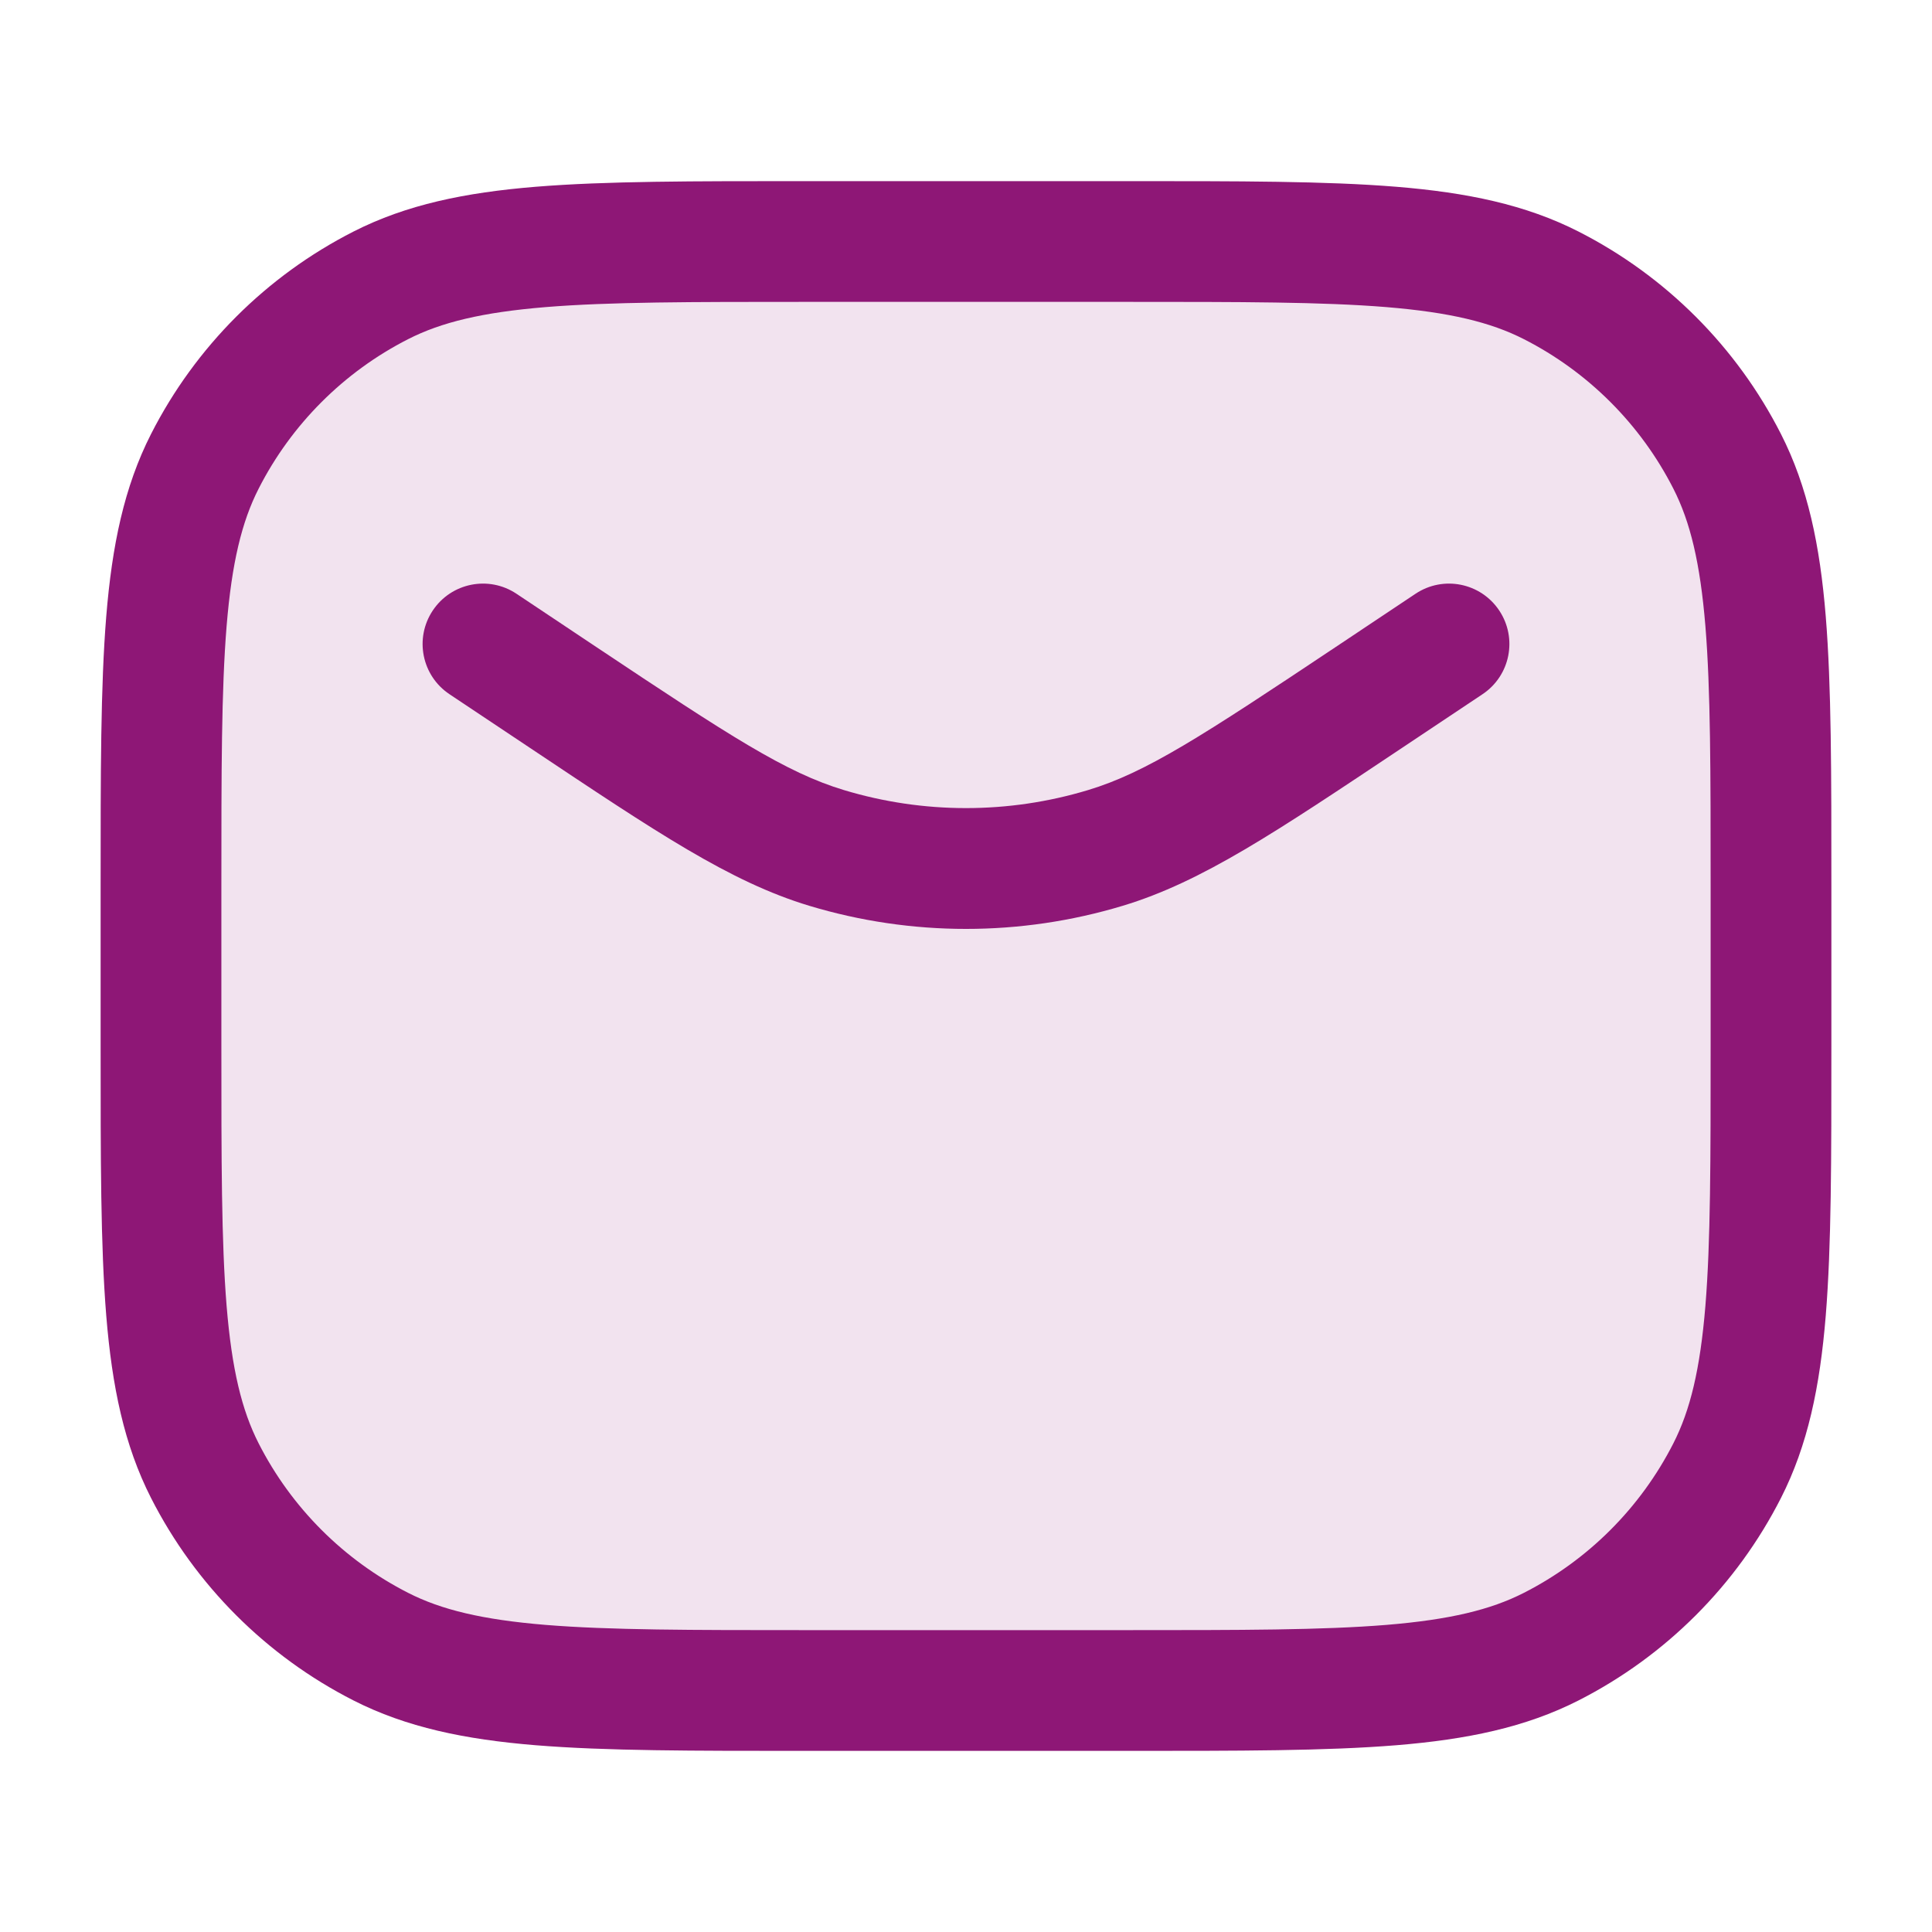
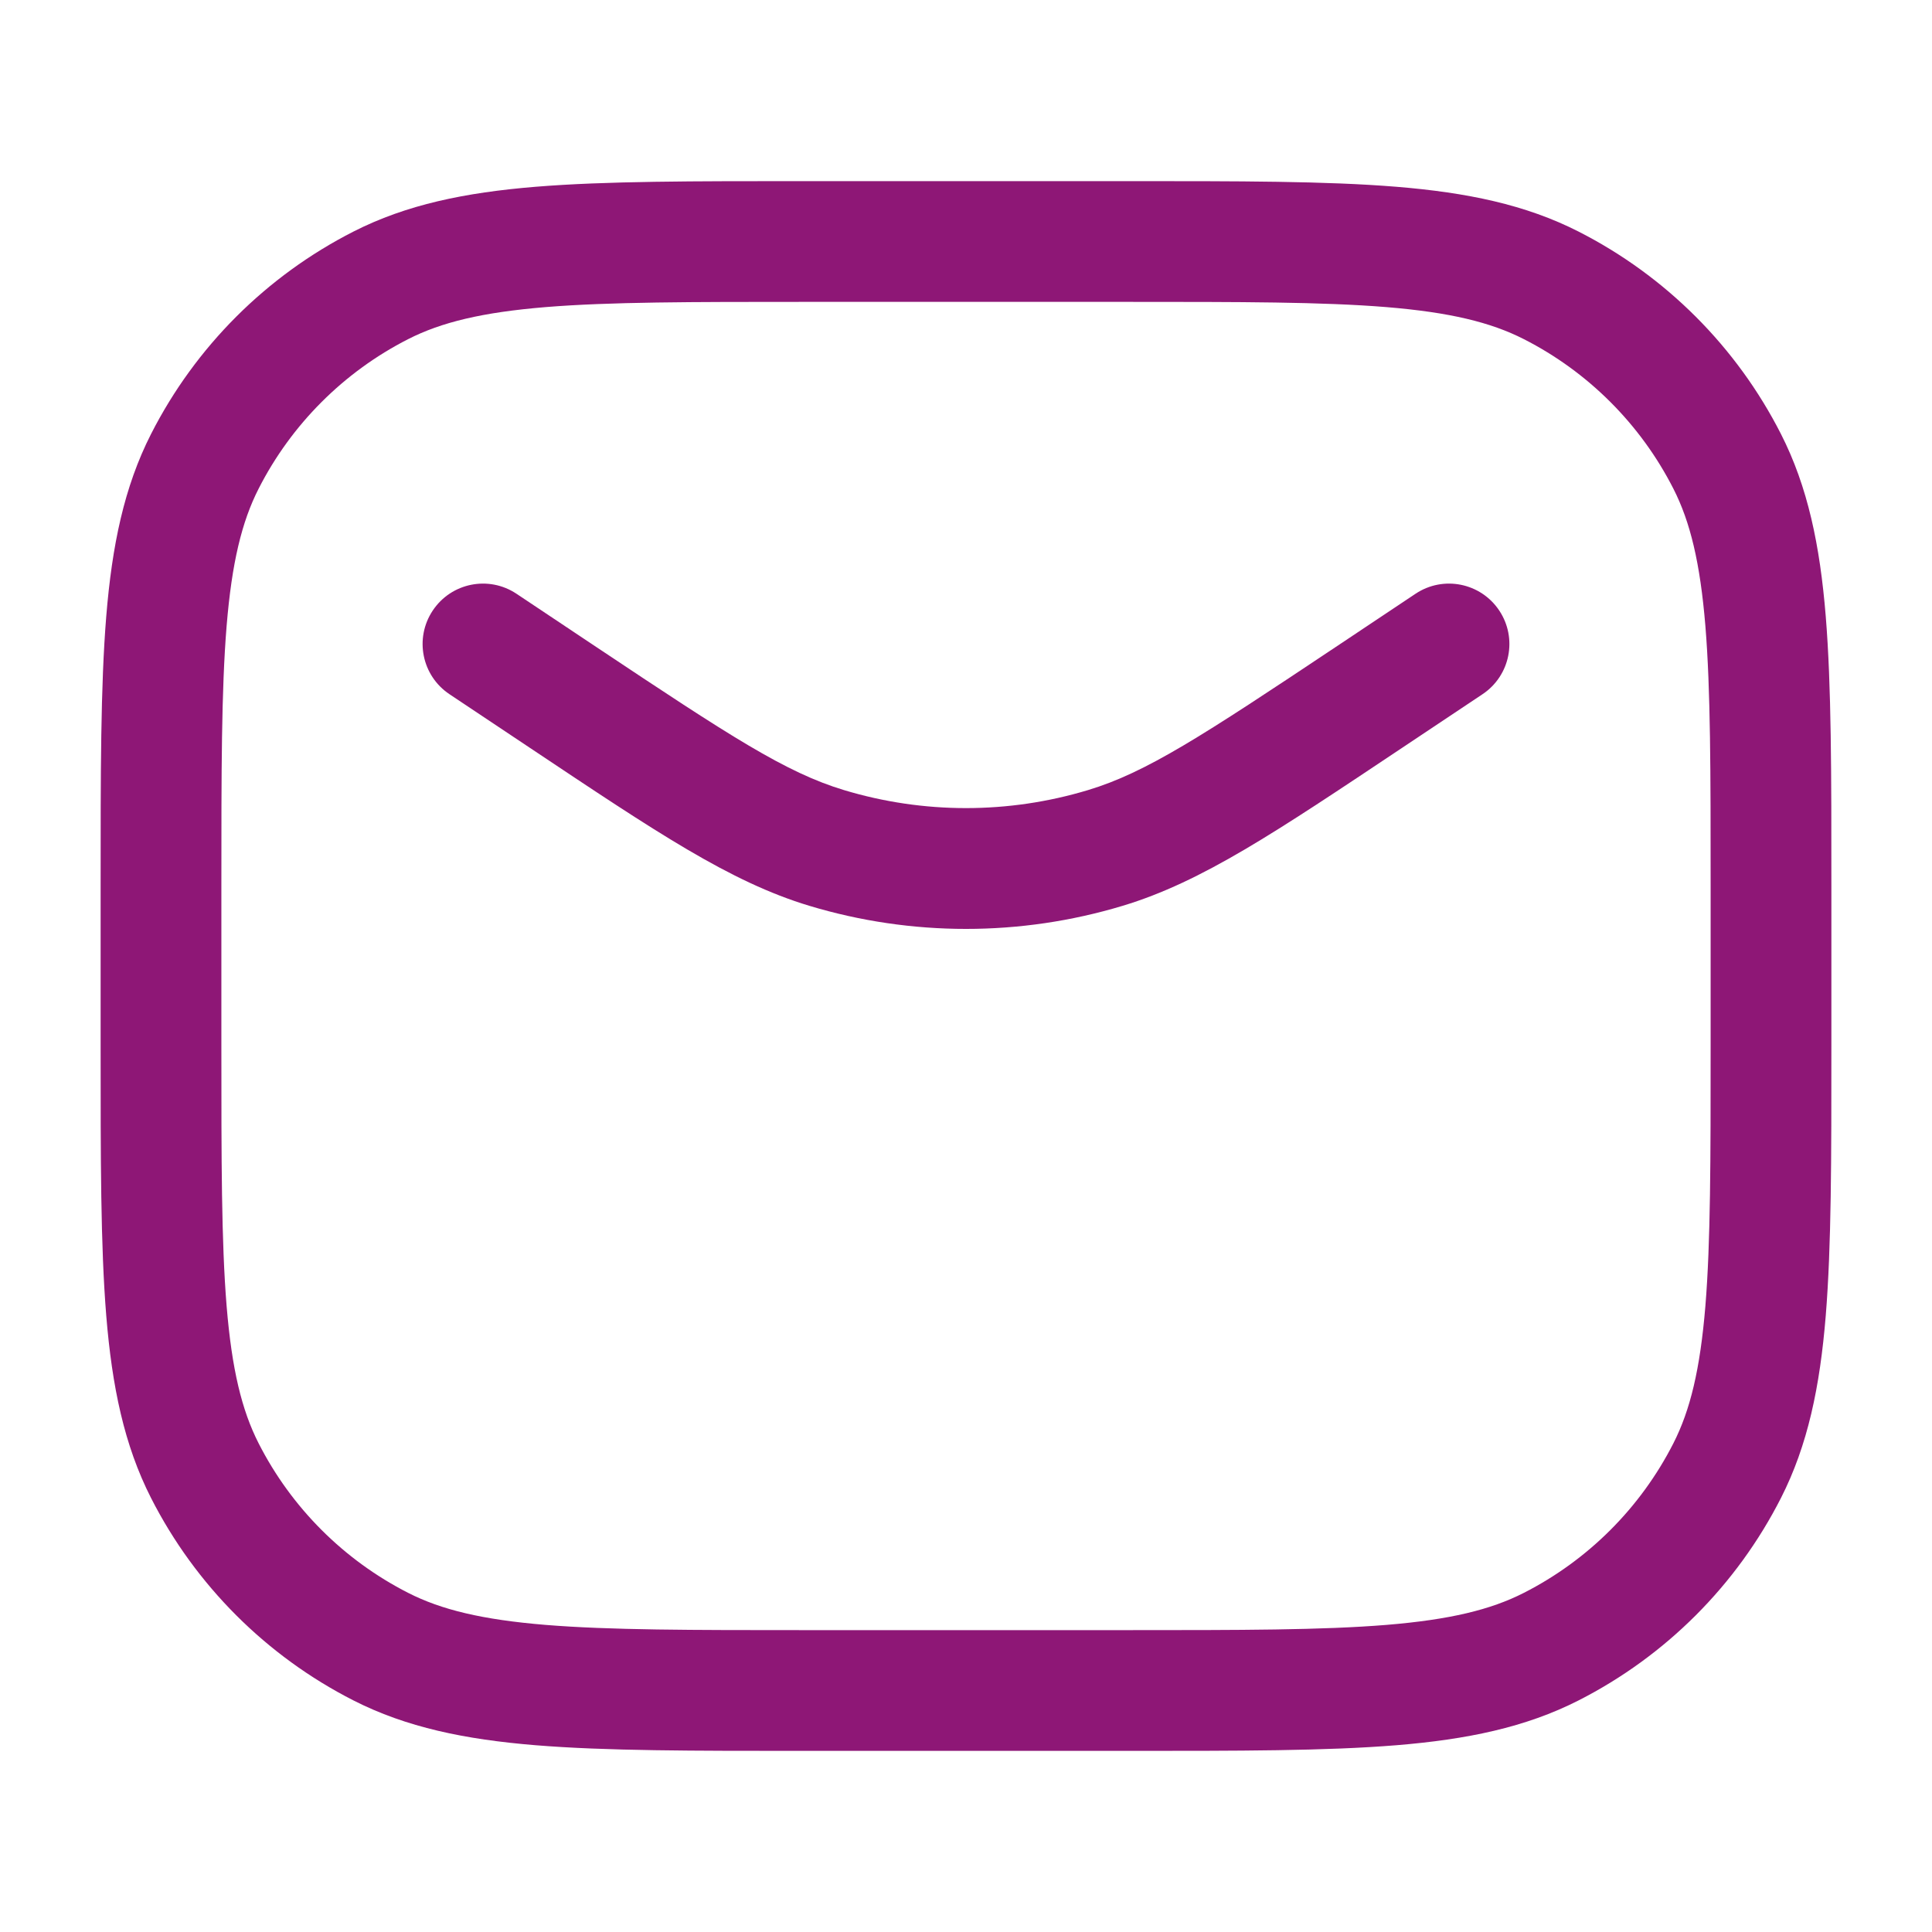
<svg xmlns="http://www.w3.org/2000/svg" width="24" height="24" viewBox="0 0 24 24" fill="none">
-   <rect opacity="0.12" x="2" y="3" width="20" height="18" rx="5" fill="#8E1776" />
  <path d="M14 2.25C15.388 2.25 16.473 2.249 17.345 2.32C18.225 2.392 18.952 2.542 19.61 2.877C20.692 3.428 21.572 4.308 22.123 5.39C22.458 6.048 22.608 6.775 22.68 7.655C22.751 8.527 22.75 9.612 22.75 11V13C22.75 14.388 22.751 15.473 22.68 16.345C22.608 17.225 22.458 17.952 22.123 18.61C21.572 19.692 20.692 20.572 19.61 21.123C18.952 21.458 18.225 21.608 17.345 21.68C16.473 21.751 15.388 21.75 14 21.75H10C8.612 21.75 7.527 21.751 6.655 21.68C5.775 21.608 5.048 21.458 4.39 21.123C3.308 20.572 2.428 19.692 1.877 18.61C1.542 17.952 1.392 17.225 1.32 16.345C1.249 15.473 1.25 14.388 1.25 13V11C1.25 9.612 1.249 8.527 1.32 7.655C1.392 6.775 1.542 6.048 1.877 5.39C2.428 4.308 3.308 3.428 4.39 2.877C5.048 2.542 5.775 2.392 6.655 2.32C7.527 2.249 8.612 2.25 10 2.25H14ZM10 3.75C8.588 3.75 7.573 3.75 6.777 3.815C5.99 3.88 5.482 4.003 5.07 4.213C4.271 4.62 3.62 5.271 3.213 6.07C3.003 6.482 2.88 6.99 2.815 7.777C2.75 8.573 2.75 9.588 2.75 11V13C2.75 14.412 2.75 15.427 2.815 16.223C2.88 17.01 3.003 17.518 3.213 17.93C3.62 18.729 4.271 19.38 5.07 19.787C5.482 19.997 5.99 20.12 6.777 20.185C7.573 20.25 8.588 20.25 10 20.25H14C15.412 20.25 16.427 20.25 17.223 20.185C18.01 20.12 18.518 19.997 18.93 19.787C19.729 19.38 20.38 18.729 20.787 17.93C20.997 17.518 21.12 17.01 21.185 16.223C21.25 15.427 21.25 14.412 21.25 13V11C21.25 9.588 21.25 8.573 21.185 7.777C21.12 6.99 20.997 6.482 20.787 6.07C20.38 5.271 19.729 4.62 18.93 4.213C18.518 4.003 18.01 3.88 17.223 3.815C16.427 3.75 15.412 3.75 14 3.75H10ZM17.584 7.376C17.929 7.146 18.394 7.239 18.624 7.584C18.854 7.929 18.761 8.394 18.416 8.624L17.416 9.291C15.847 10.337 14.934 10.954 13.947 11.252C12.677 11.635 11.323 11.635 10.053 11.252C9.066 10.954 8.153 10.337 6.584 9.291L5.584 8.624C5.239 8.394 5.146 7.929 5.376 7.584C5.606 7.239 6.071 7.146 6.416 7.376L7.416 8.043C9.066 9.143 9.763 9.598 10.485 9.815C11.473 10.113 12.527 10.113 13.515 9.815C14.237 9.598 14.934 9.143 16.584 8.043L17.584 7.376Z" fill="#8E1776" />
</svg>